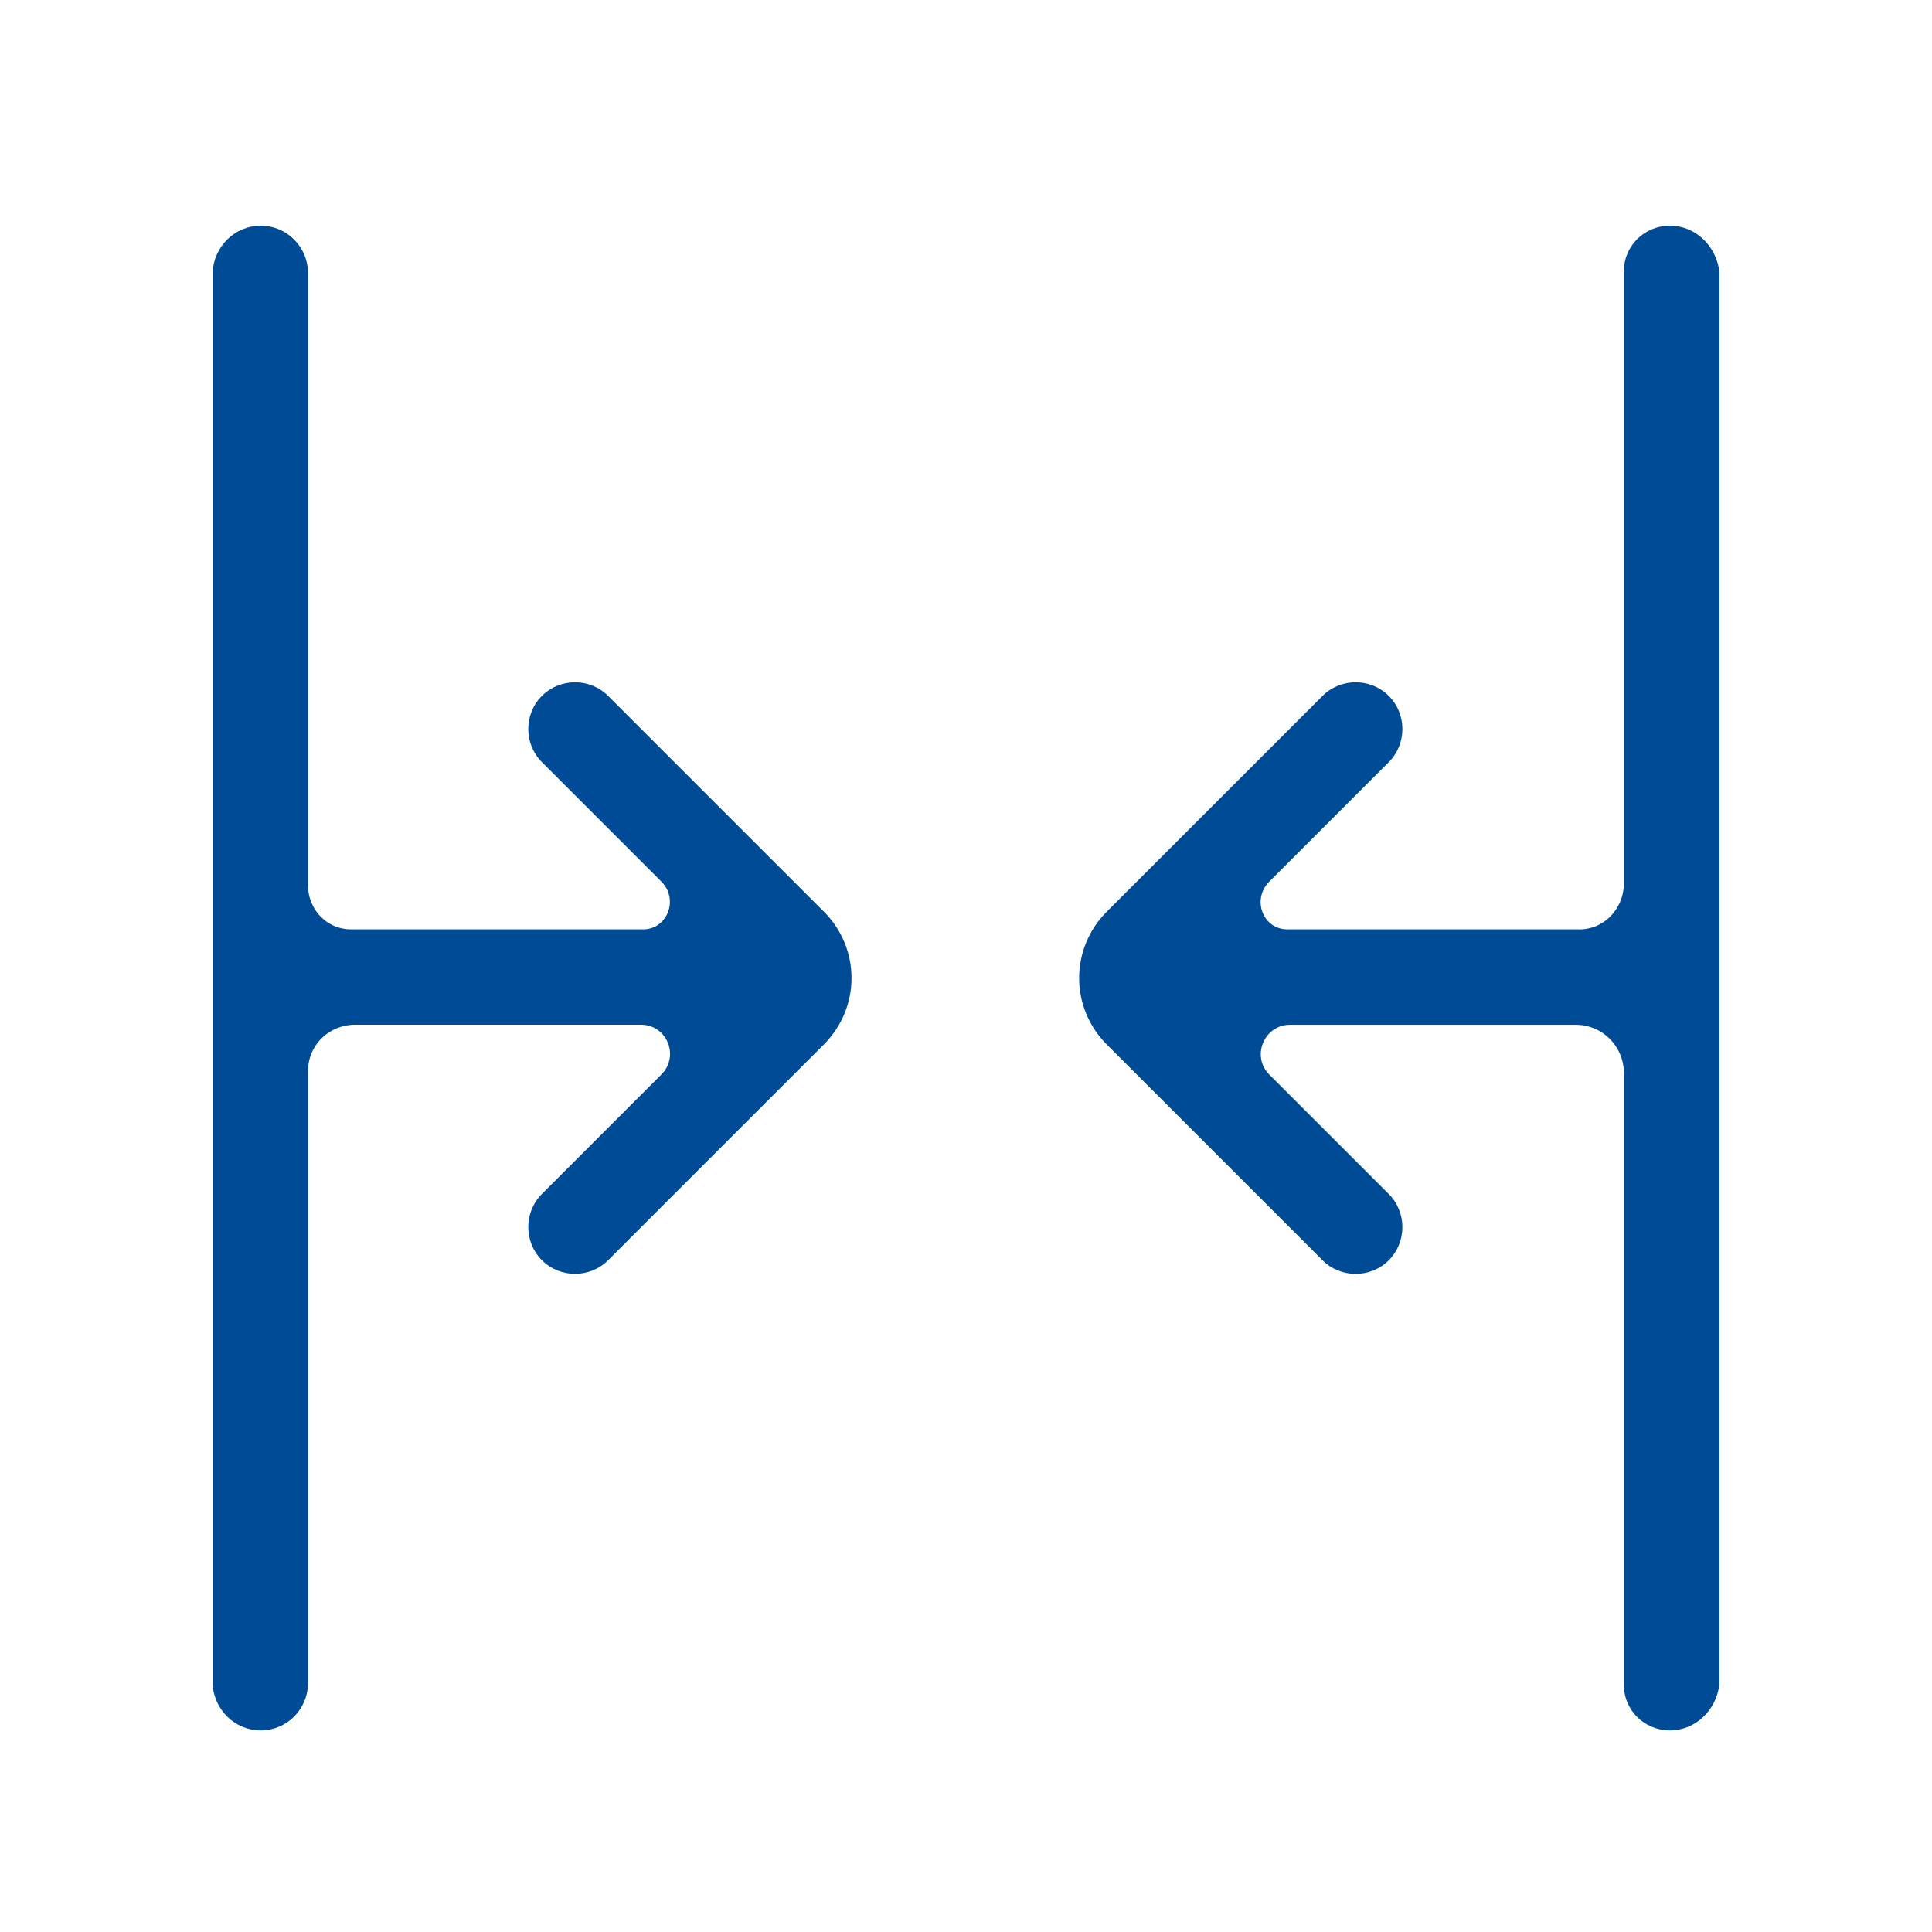
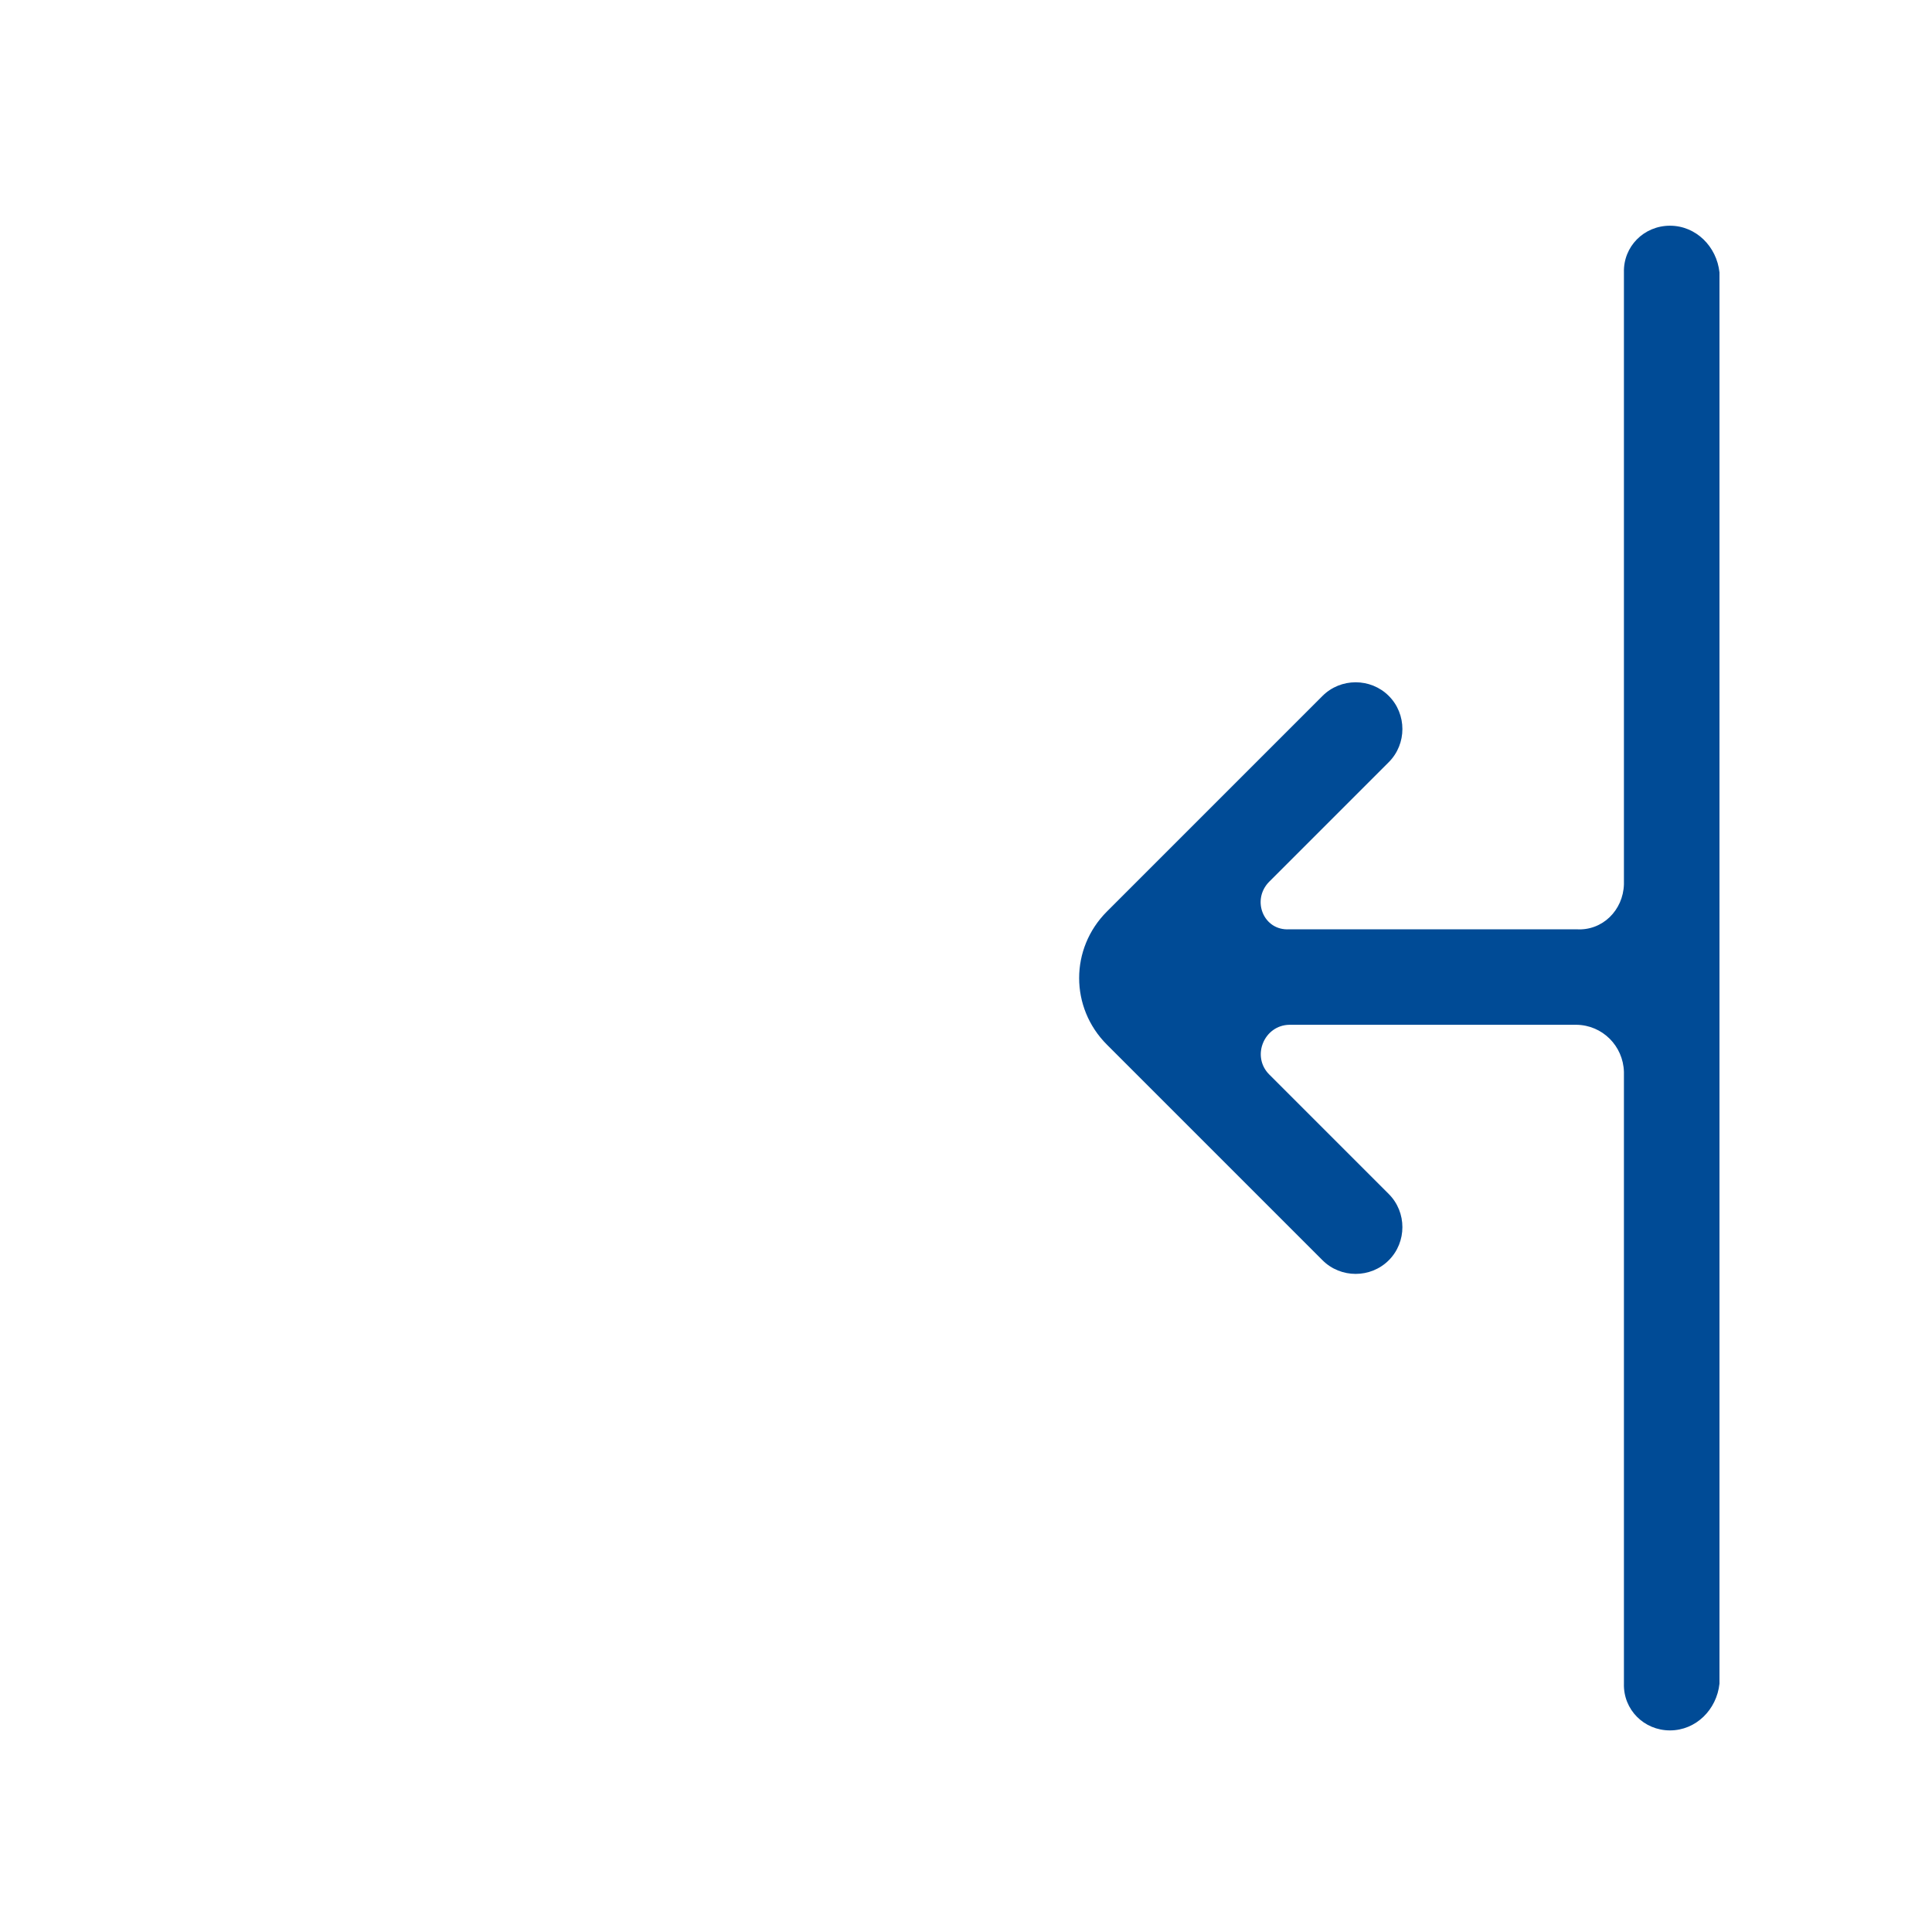
<svg xmlns="http://www.w3.org/2000/svg" id="Capa_1" data-name="Capa 1" viewBox="0 0 350 350">
  <defs>
    <style>
      .cls-1 {
        fill: #004b96;
      }
    </style>
  </defs>
-   <path class="cls-1" d="M149.23,165.13l-39.06-39.06c-3.29-3.29-8.71-3.29-12,0h0c-3.29,3.29-3.29,8.71,0,12l21.65,21.65c3.29,3.29,.94,8.94-3.65,8.63h-52c-4.71,.31-8.47-3.45-8.36-8.16V49.36c-.11-4.71-3.87-8.47-8.58-8.47h0c-4.71,0-8.47,3.76-8.73,8.47v255.65c.26,4.71,4.02,8.47,8.73,8.47h0c4.71,0,8.47-3.76,8.58-8.47v-110.83c-.11-4.71,3.66-8.47,8.36-8.54h52c4.71,.06,6.94,5.71,3.65,9.01l-21.65,21.65c-3.29,3.29-3.29,8.71,0,12h0c3.29,3.29,8.71,3.29,12,0l39.06-39.06c6.71-6.71,6.71-17.41,0-24.12Z" />
  <path class="cls-1" d="M294.19,49.36v110.83c-.13,4.71-3.9,8.47-8.6,8.16h-52c-4.71,.31-6.94-5.33-3.65-8.63l21.65-21.65c3.29-3.29,3.29-8.71,0-12h0c-3.29-3.29-8.71-3.29-12,0l-39.06,39.06c-6.71,6.71-6.71,17.41,0,24.12l39.06,39.06c3.29,3.29,8.71,3.29,12,0h0c3.29-3.29,3.29-8.71,0-12l-21.65-21.65c-3.29-3.29-.94-8.94,3.65-9.01h52c4.71,.06,8.47,3.83,8.6,8.54v110.82c-.13,4.71,3.63,8.47,8.34,8.47h0c4.71,0,8.47-3.76,8.97-8.47V49.36c-.5-4.71-4.27-8.47-8.97-8.47h0c-4.71,0-8.47,3.76-8.34,8.47Z" />
</svg>